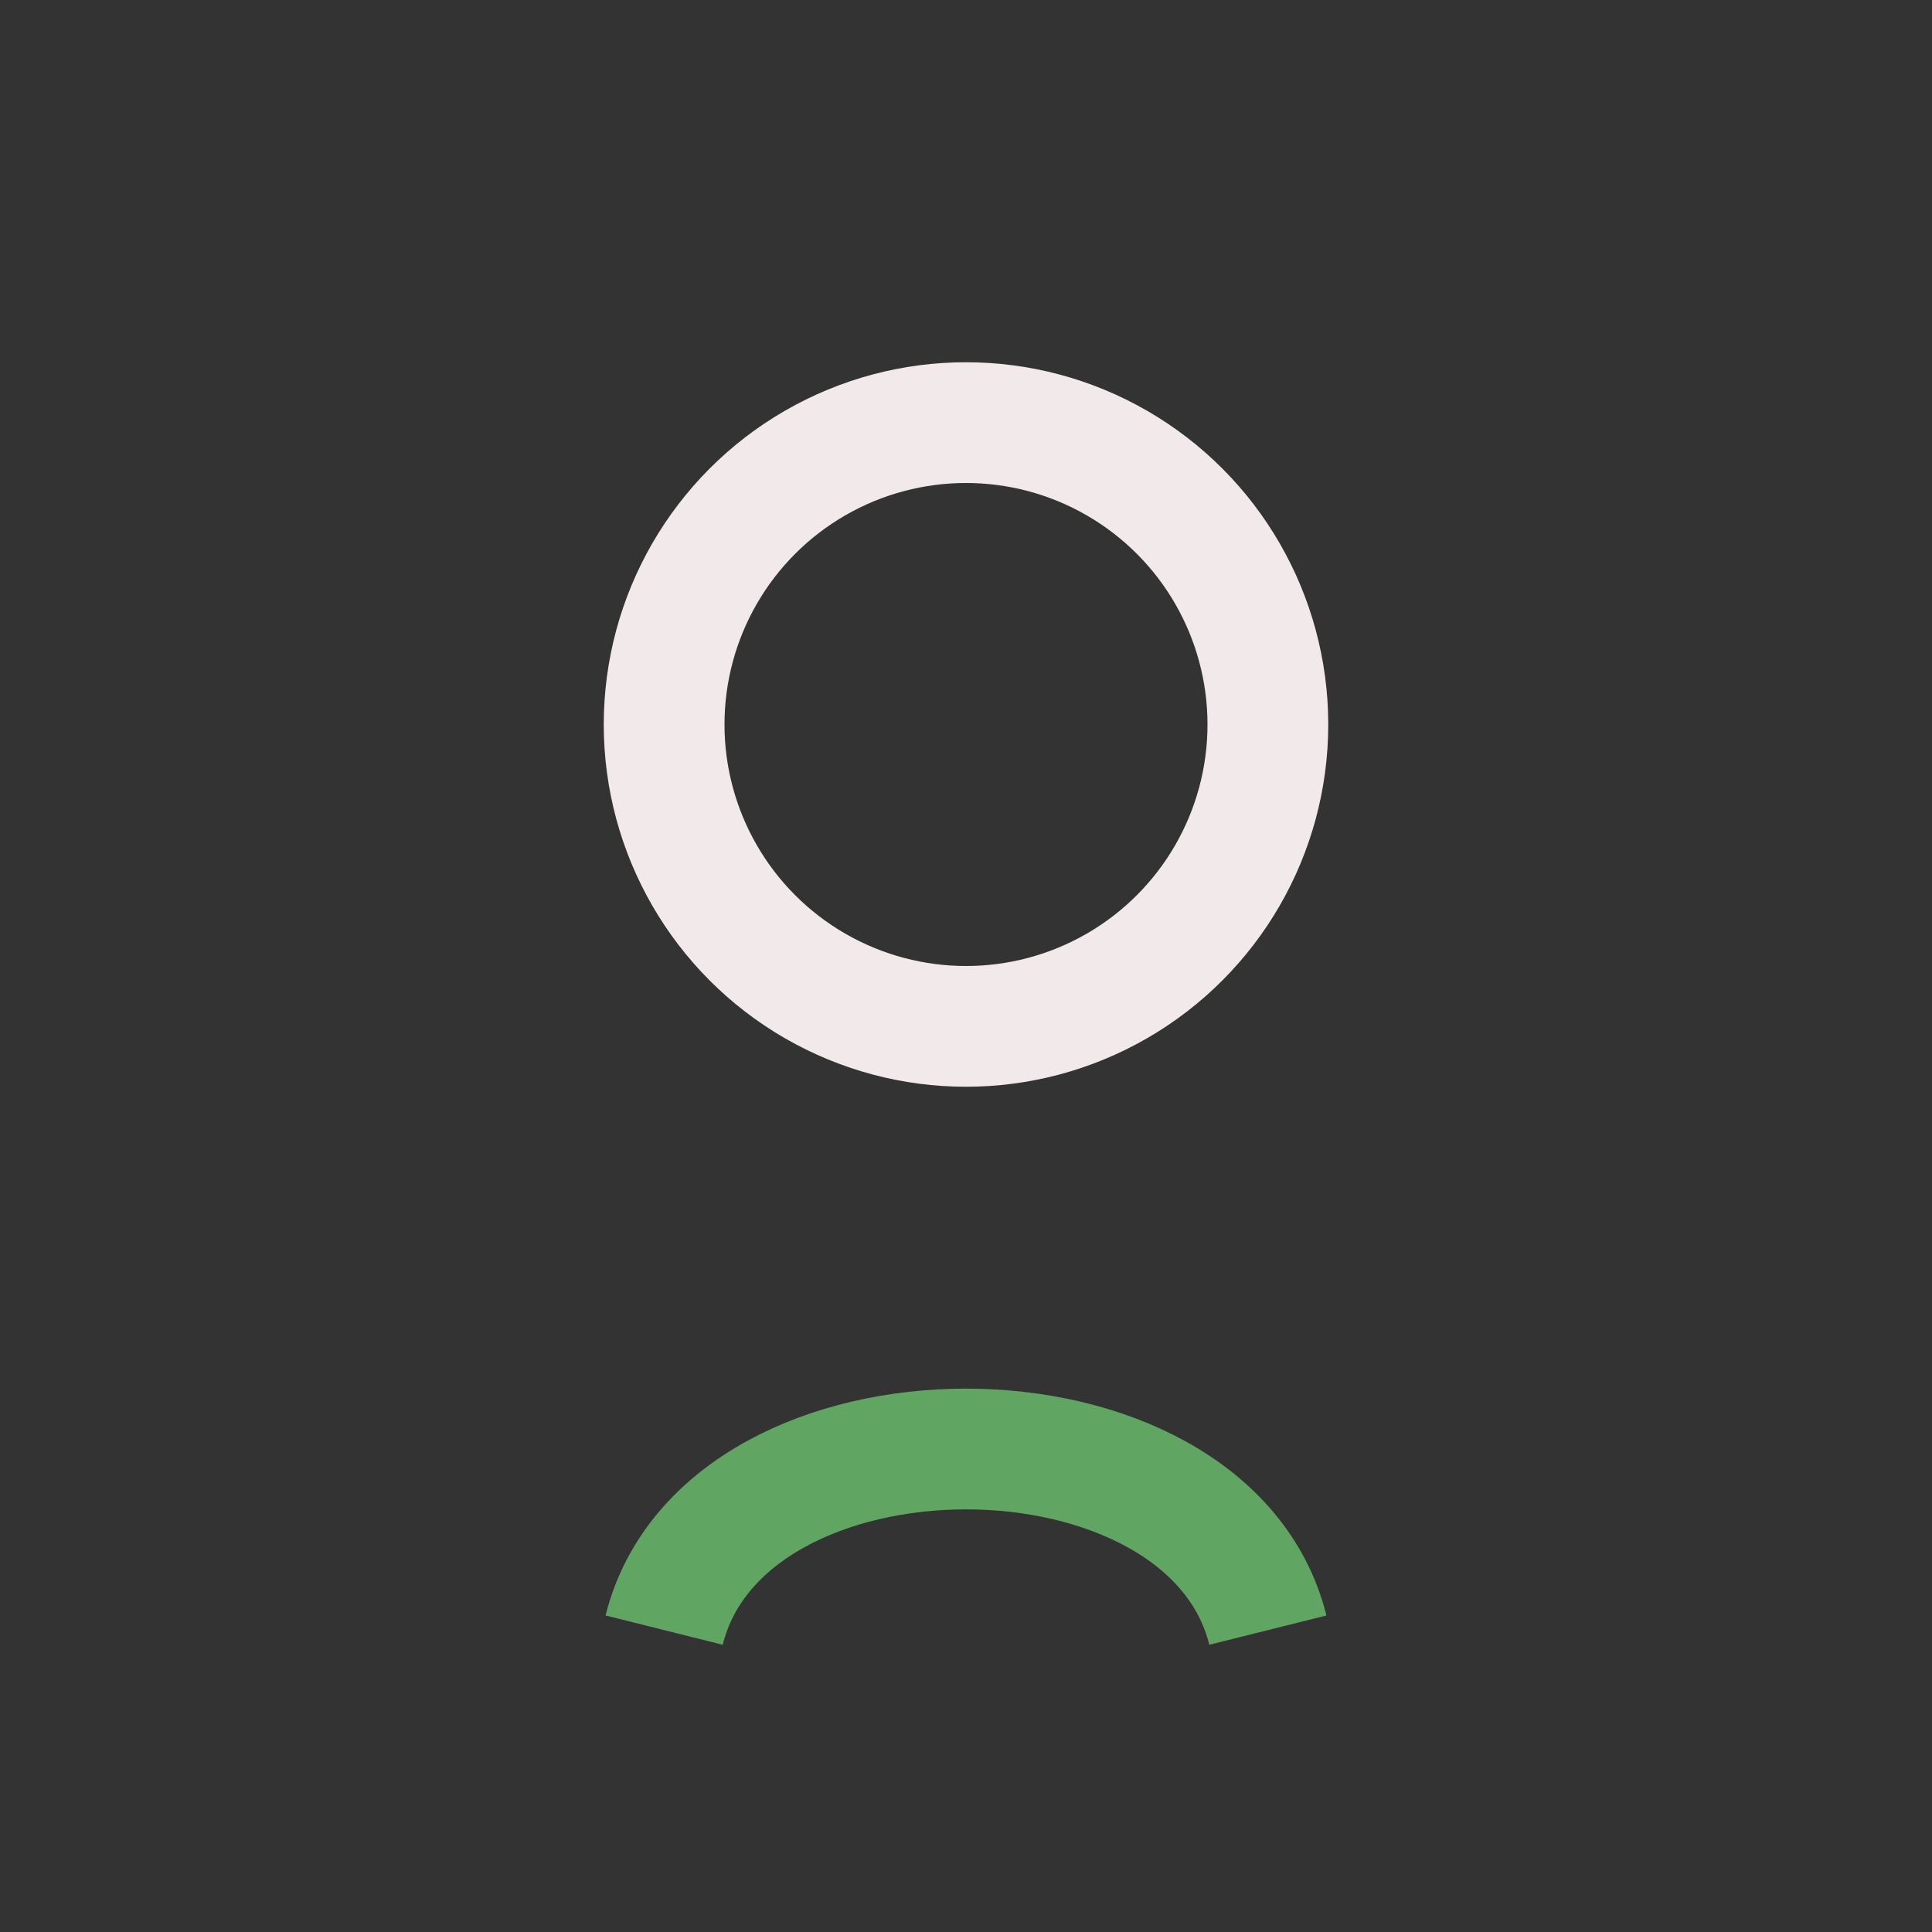
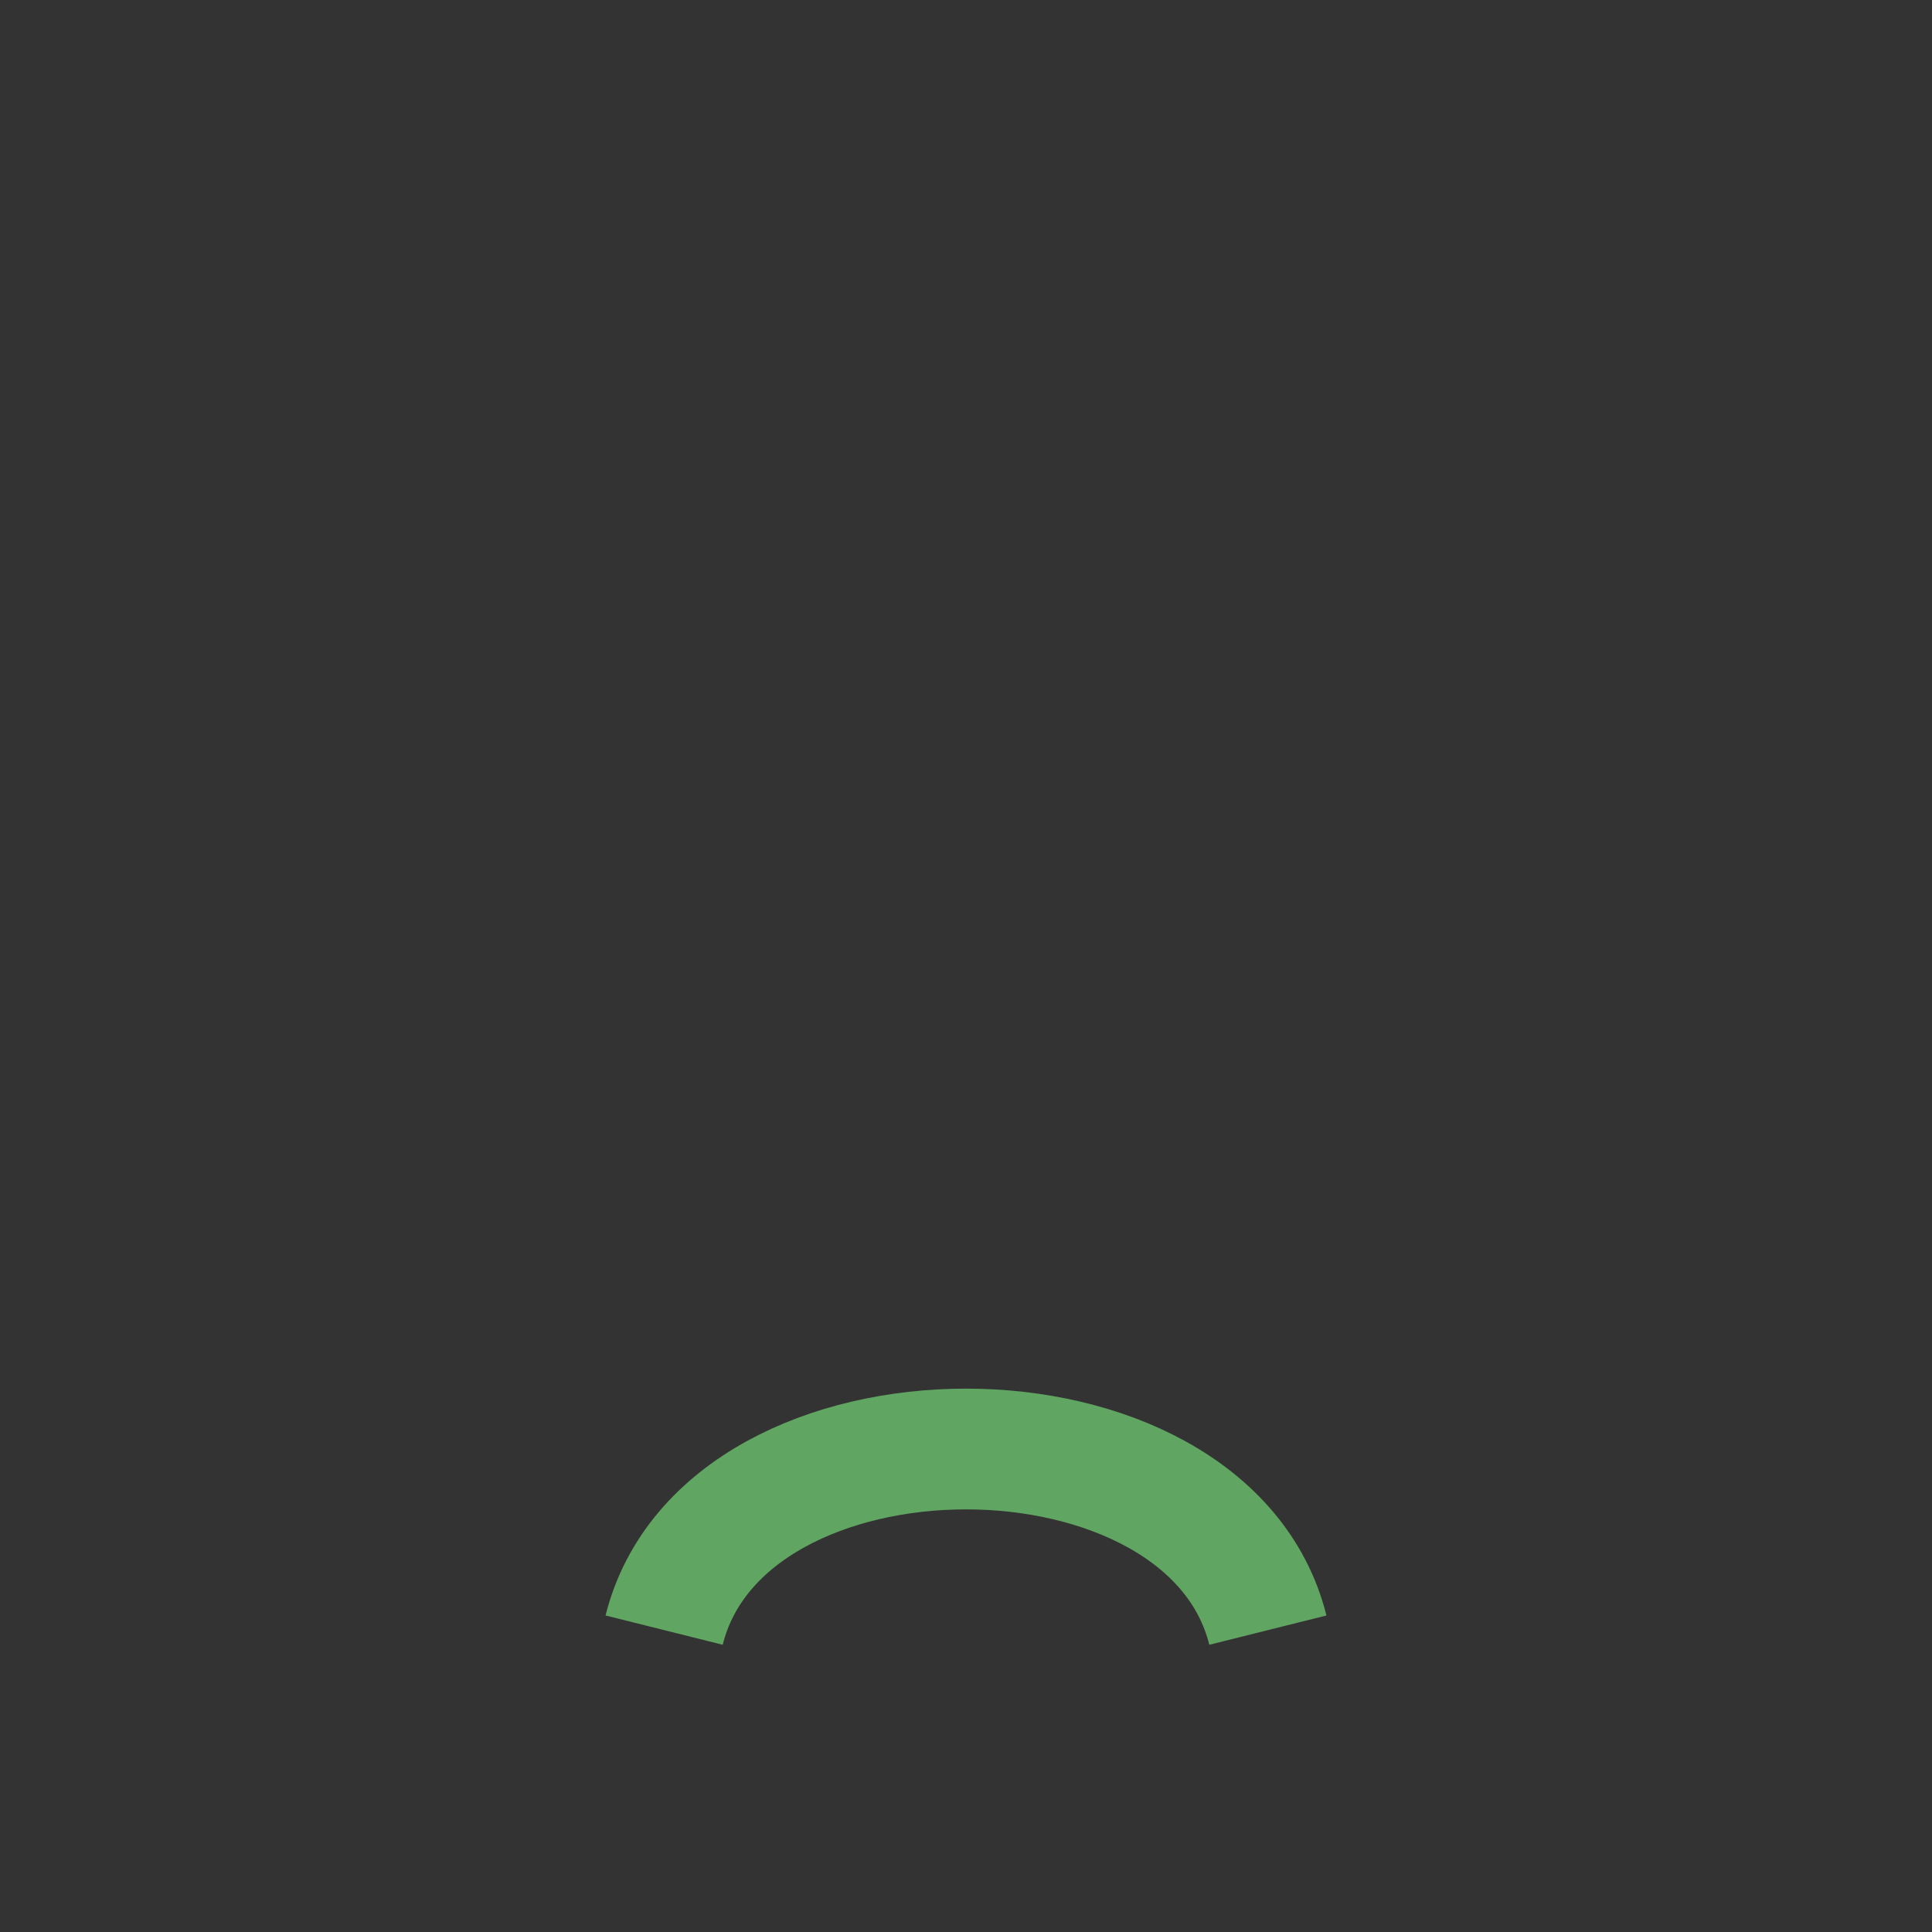
<svg xmlns="http://www.w3.org/2000/svg" width="32" height="32" viewBox="0 0 32 32">
  <rect x="0" y="0" width="32" height="32" fill="#333333" stroke="none" />
-   <circle cx="16" cy="12" r="5" stroke="#F2EAEA" stroke-width="2" fill="none" />
  <path d="M11 27c1-4 9-4 10 0" stroke="#60A561" stroke-width="2" fill="none" />
</svg>